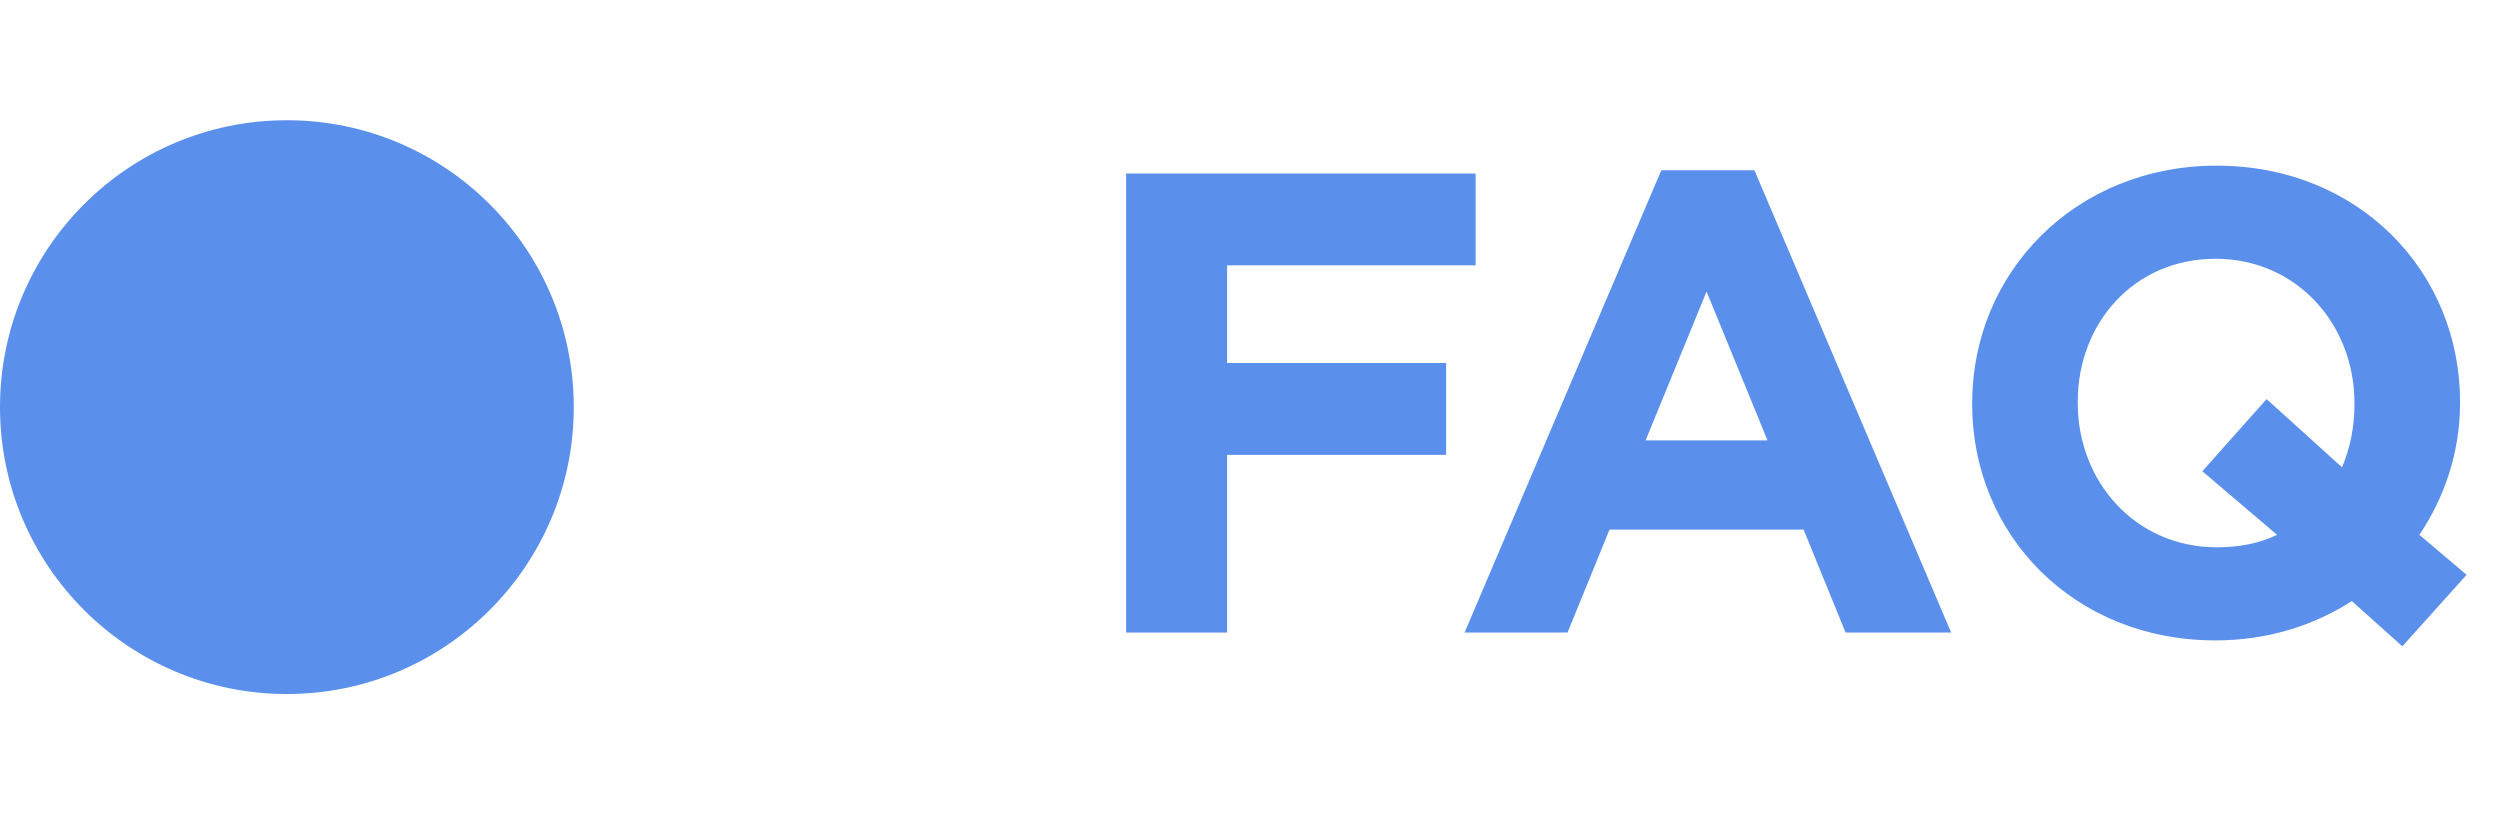
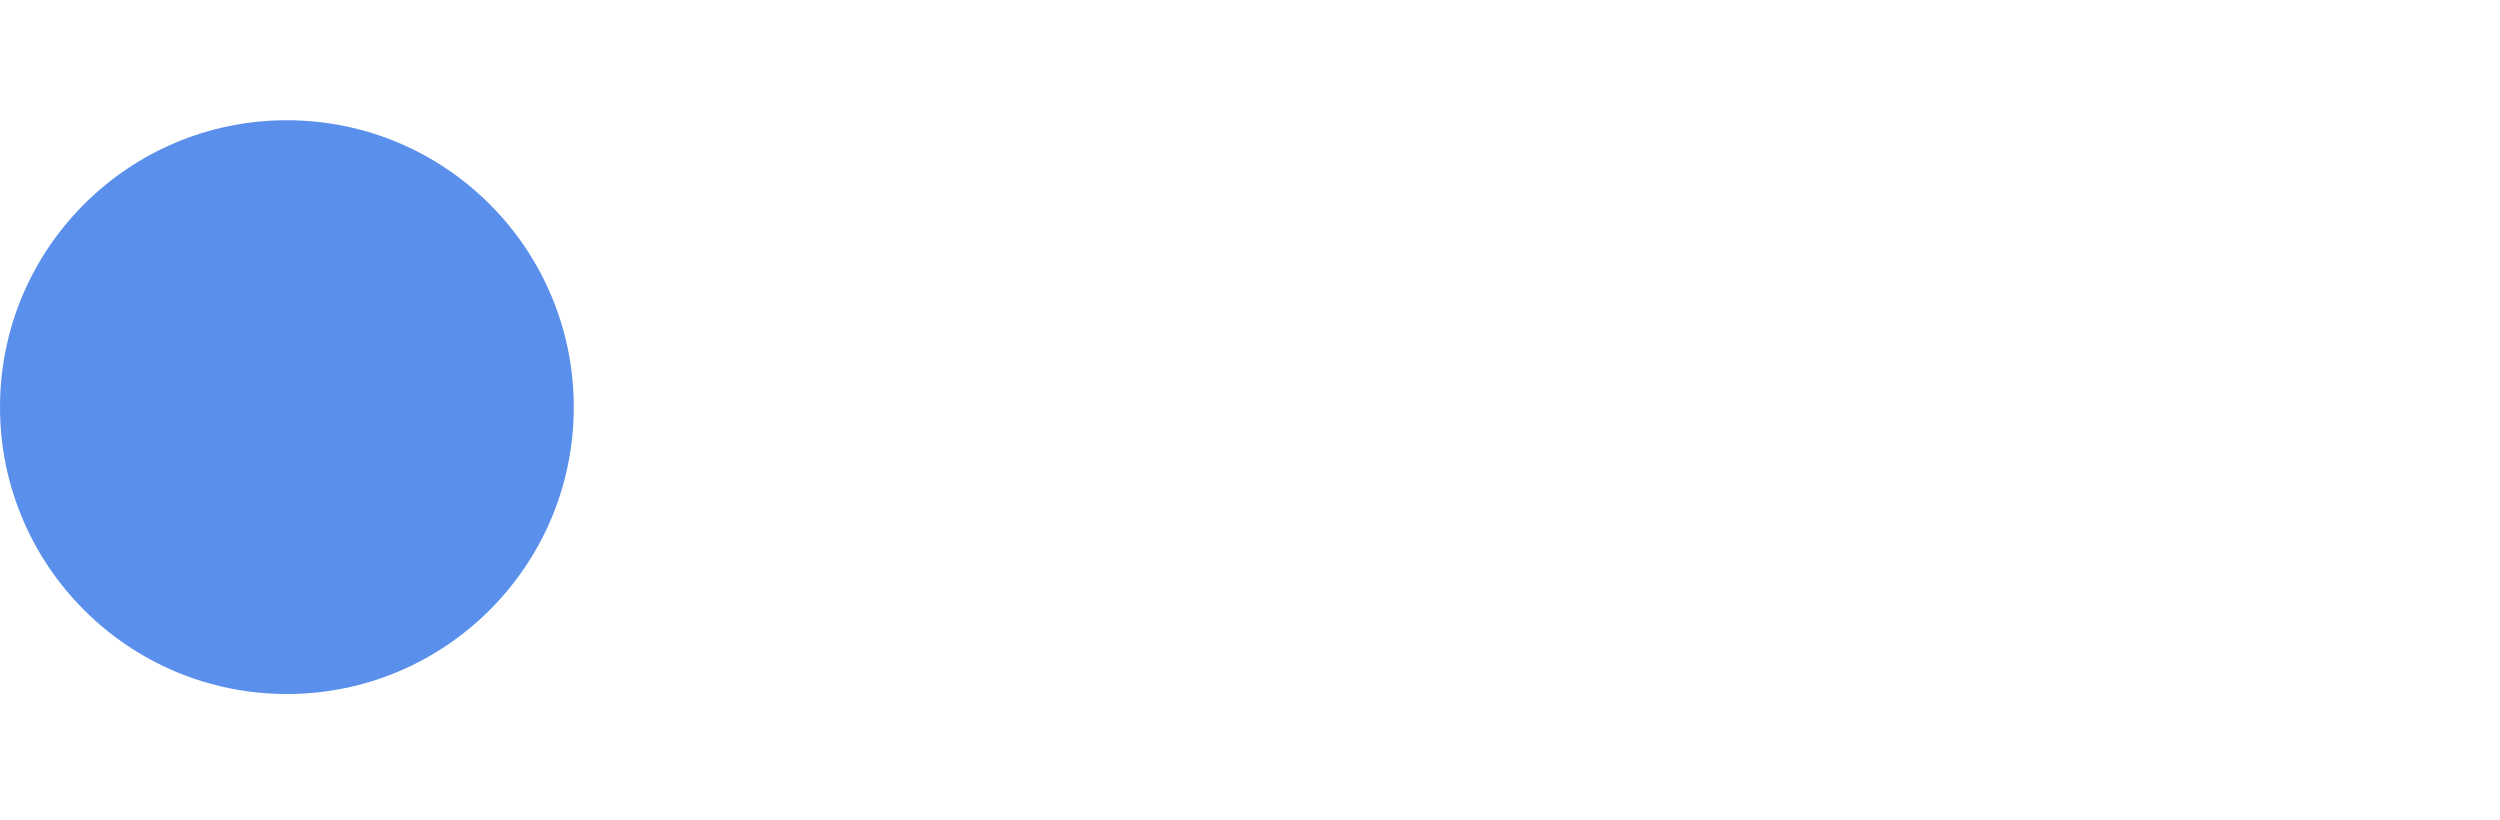
<svg xmlns="http://www.w3.org/2000/svg" width="61" height="20" viewBox="0 0 61 20" fill="none">
  <circle cx="7" cy="9.934" r="7" fill="#5A90EB" />
-   <path d="M27.477 15.434V4.234H36.005V6.474H29.941V8.858H35.285V11.098H29.941V15.434H27.477ZM35.736 15.434L40.536 4.154H42.808L47.608 15.434H45.032L44.008 12.922H39.272L38.248 15.434H35.736ZM40.152 10.746H43.128L41.64 7.114L40.152 10.746ZM60.185 14.026L58.617 15.77L57.385 14.666C56.441 15.274 55.305 15.626 54.057 15.626C50.601 15.626 48.121 13.05 48.121 9.866V9.834C48.121 6.65 50.633 4.042 54.089 4.042C57.545 4.042 60.025 6.618 60.025 9.802V9.834C60.025 11.018 59.657 12.122 59.033 13.05L60.185 14.026ZM54.089 13.354C54.633 13.354 55.129 13.258 55.561 13.05L53.737 11.498L55.305 9.738L57.145 11.402C57.337 10.954 57.449 10.426 57.449 9.866V9.834C57.449 7.914 56.041 6.314 54.057 6.314C52.073 6.314 50.697 7.882 50.697 9.802V9.834C50.697 11.754 52.105 13.354 54.089 13.354Z" fill="#5A90EB" />
</svg>